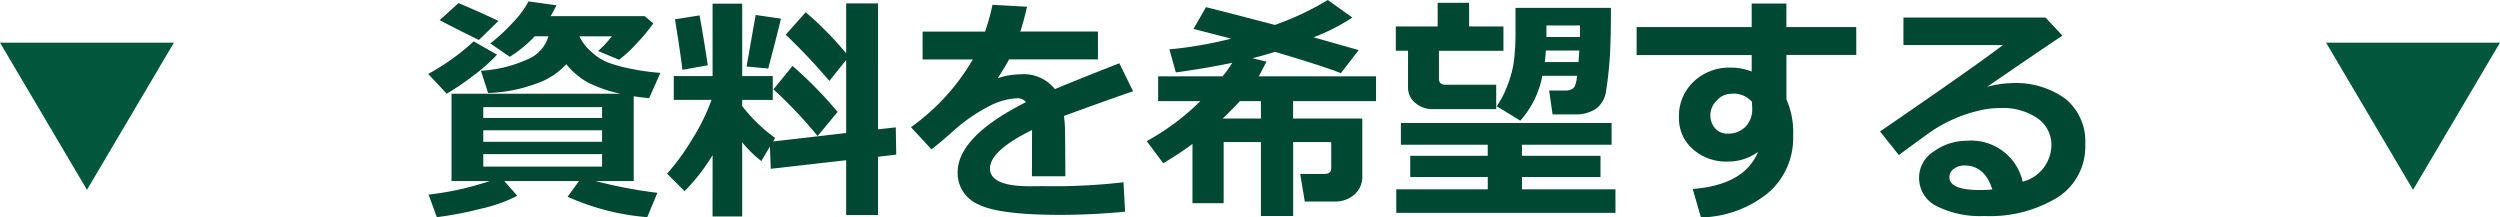
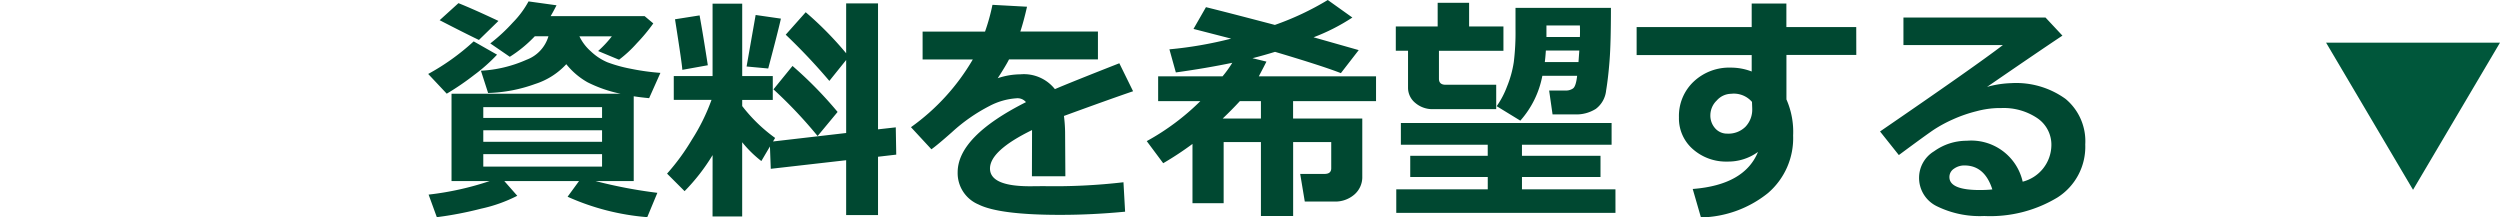
<svg xmlns="http://www.w3.org/2000/svg" width="186.855" height="16.251" viewBox="0 0 186.855 16.251">
  <g transform="translate(-866 -5199.813)">
    <path d="M6.5,0,13,11H0Z" transform="translate(1052.855 5214) rotate(180)" fill="#00573b" />
    <path d="M-55.942-.554a11.009,11.009,0,0,1-2.7.962,26.723,26.723,0,0,1-3.313.637l-.615-1.687a22.163,22.163,0,0,0,4.562-1.011h-2.848v-6.53h12.63a9.929,9.929,0,0,1-2.461-.853,5.462,5.462,0,0,1-1.591-1.354,5.393,5.393,0,0,1-2.333,1.481,11.16,11.16,0,0,1-3.511.672L-58.658-9.9a9.652,9.652,0,0,0,3.41-.822,2.67,2.67,0,0,0,1.635-1.753h-1.02A9.676,9.676,0,0,1-56.5-10.942l-1.459-1A12.936,12.936,0,0,0-56.276-13.5,7.014,7.014,0,0,0-55.1-15.082l2.092.29q-.246.483-.439.809h7.022l.65.545A13.024,13.024,0,0,1-47-11.962a9.175,9.175,0,0,1-1.336,1.239l-1.564-.65a8.253,8.253,0,0,0,1.028-1.1h-2.426a3.527,3.527,0,0,0,.861,1.129,4.106,4.106,0,0,0,1.226.809,10.481,10.481,0,0,0,1.714.479,17.475,17.475,0,0,0,2.254.316l-.844,1.89q-.659-.062-1.151-.141v6.337h-2.856a35.993,35.993,0,0,0,4.623.879l-.756,1.819A17.984,17.984,0,0,1-52.181-.483l.853-1.169h-5.581Zm6.337-5.818v-.809h-8.877v.809Zm-8.877,1.784h8.877v-.861h-8.877Zm8.877.923h-8.877v.932h8.877Zm-7.743-9.958L-58.808-12.2q-1.028-.492-2.936-1.477l1.406-1.274Q-59.194-14.493-57.349-13.623Zm-.105,2.522a12.673,12.673,0,0,1-1.709,1.516,19.759,19.759,0,0,1-2.052,1.4L-62.6-9.659a17.122,17.122,0,0,0,3.4-2.435Zm16.11,7.506A14.675,14.675,0,0,1-43.436-.9l-1.31-1.31a16.278,16.278,0,0,0,1.854-2.536,14.8,14.8,0,0,0,1.468-2.975h-2.821V-9.5h2.9v-5.414h2.215V-9.5h2.285v1.784h-2.285v.457a11.809,11.809,0,0,0,2.461,2.382l-.158.264,5.467-.633v-5.458l-1.257,1.564a44.565,44.565,0,0,0-3.261-3.454l1.494-1.679a25.523,25.523,0,0,1,3.023,3.067v-3.727h2.382V-5.52l1.327-.149.035,2.039-1.362.158V.888h-2.382v-4.1l-5.634.642-.062-1.67-.642,1.09a8.594,8.594,0,0,1-1.433-1.406V.993h-2.215Zm5.106-10.2q-.229,1.02-.949,3.727l-1.617-.149.677-3.85ZM-41.7-10.31l-1.907.343q0-.316-.545-3.779l1.837-.29Q-42.064-12.665-41.7-10.31ZM-32-6.82l-1.494,1.8a33.519,33.519,0,0,0-3.3-3.489l1.424-1.749A29.724,29.724,0,0,1-32-6.82Zm17.024,4.808h-2.5l.009-3.454Q-20.61-3.929-20.61-2.593t3.023,1.327l.976-.009a44.569,44.569,0,0,0,5.977-.29l.123,2.2q-2.47.237-4.843.237-4.562,0-6.117-.778a2.54,2.54,0,0,1-1.556-2.4q0-2.672,5.106-5.247a.819.819,0,0,0-.686-.29,5.035,5.035,0,0,0-2.061.589,12.761,12.761,0,0,0-2.782,1.942q-1.072.949-1.538,1.283l-1.529-1.652a16.259,16.259,0,0,0,4.623-5.062h-3.753v-2.083h4.667a15.023,15.023,0,0,0,.554-2l2.584.141q-.246,1.09-.5,1.854h5.8v2.083h-6.645q-.229.457-.844,1.406a5.379,5.379,0,0,1,1.688-.29,2.956,2.956,0,0,1,2.584,1.107q1.143-.492,4.816-1.934l1.028,2.092q-1.731.589-5.168,1.846a10.725,10.725,0,0,1,.088,1.415ZM.053-10.582q-.185.369-.571,1.1H8.244v1.854h-6.2v1.3H7.216V-2A1.716,1.716,0,0,1,6.623-.646a2.171,2.171,0,0,1-1.49.523H2.918L2.575-2.188H4.395q.5,0,.5-.422V-4.57H2.048V.958H-.36V-4.57H-3.146V0H-5.476V-4.43A23.432,23.432,0,0,1-7.664-2.988l-1.23-1.652A17.934,17.934,0,0,0-4.887-7.629H-8.042V-9.483h4.816A8.29,8.29,0,0,0-2.5-10.494q-1.916.4-4.219.721L-7.2-11.5A29.368,29.368,0,0,0-2.584-12.3L-5.4-13.025l.932-1.626q1.441.352,5.15,1.327a21.125,21.125,0,0,0,3.955-1.863l1.837,1.31a14.836,14.836,0,0,1-2.9,1.477l3.375.958L5.616-9.721Q4.245-10.257.694-11.312q-.853.264-1.687.475ZM-1.934-7.629q-.615.668-1.283,1.3H-.36v-1.3Zm19.16.6h-4.72A1.964,1.964,0,0,1,11.171-7.5a1.457,1.457,0,0,1-.536-1.143v-2.751H9.721V-13.21H12.85v-1.767H15.2v1.767h2.566v1.819H12.946V-9.3q0,.448.5.448h3.779ZM25.8-14.6q0,2.61-.1,3.916T25.44-8.42a1.96,1.96,0,0,1-.769,1.371,2.741,2.741,0,0,1-1.573.413H21.437L21.182-8.42H22.43a.917.917,0,0,0,.532-.154q.224-.154.312-.945h-2.6A7.019,7.019,0,0,1,19.028-6.17L17.262-7.251a6.542,6.542,0,0,0,.773-1.472,8.02,8.02,0,0,0,.505-1.824A18.12,18.12,0,0,0,18.668-13v-1.6Zm-2.32,2.18q.009-.22.009-.431t-.009-.431h-2.5v.861Zm-.105,1.872.062-.861h-2.5q-.035.527-.079.861ZM26.139.721H9.756V-1.037h6.838V-1.96H10.8V-3.542h5.792v-.826H10.1V-5.994h15.75v1.626h-6.7v.826h5.871V-1.96H19.151v.923h6.987Zm10.222-7.8-.018-.492a1.794,1.794,0,0,0-1.564-.606,1.456,1.456,0,0,0-1.068.5,1.537,1.537,0,0,0-.479,1.085,1.429,1.429,0,0,0,.356.993,1.179,1.179,0,0,0,.918.4,1.806,1.806,0,0,0,1.349-.514A1.853,1.853,0,0,0,36.36-7.075Zm7.778-4H38.918v3.322a6.02,6.02,0,0,1,.5,2.7A5.4,5.4,0,0,1,37.542-.76a8.252,8.252,0,0,1-5.014,1.824l-.615-2.127q3.867-.3,4.878-2.769a3.79,3.79,0,0,1-2.285.721,3.738,3.738,0,0,1-2.58-.927,3.039,3.039,0,0,1-1.042-2.377,3.521,3.521,0,0,1,1.1-2.672,3.871,3.871,0,0,1,2.773-1.046,4.331,4.331,0,0,1,1.564.29v-1.23h-8.6v-2.092h8.6v-1.758h2.593v1.758h5.221ZM56.575-1.608A2.845,2.845,0,0,0,58.72-4.3a2.392,2.392,0,0,0-1.059-2.061,4.5,4.5,0,0,0-2.667-.751h-.22a6.894,6.894,0,0,0-1.648.237,10.385,10.385,0,0,0-1.775.615,10.024,10.024,0,0,0-1.4.756q-.567.378-2.632,1.907L45.914-5.361q7.181-4.922,9.185-6.46H47.663v-2.057H58.28l1.266,1.354q-1.89,1.257-5.634,3.832a7.439,7.439,0,0,1,1.811-.281,6.305,6.305,0,0,1,4.061,1.182,4.108,4.108,0,0,1,1.468,3.4A4.484,4.484,0,0,1,59.172-.426,9.714,9.714,0,0,1,53.7.958,7.271,7.271,0,0,1,50.146.22a2.348,2.348,0,0,1-1.314-2.162A2.312,2.312,0,0,1,49.953-3.88,4.171,4.171,0,0,1,52.4-4.667,3.94,3.94,0,0,1,56.575-1.608Zm-2.268.58q-.571-1.793-2.083-1.793a1.324,1.324,0,0,0-.782.242.738.738,0,0,0-.343.628q0,.967,2.268.967Q53.868-.984,54.308-1.028Z" transform="translate(960.604 5215)" fill="#004831" />
-     <path d="M6.5,0,13,11H0Z" transform="translate(879 5214) rotate(180)" fill="#00573b" />
  </g>
</svg>